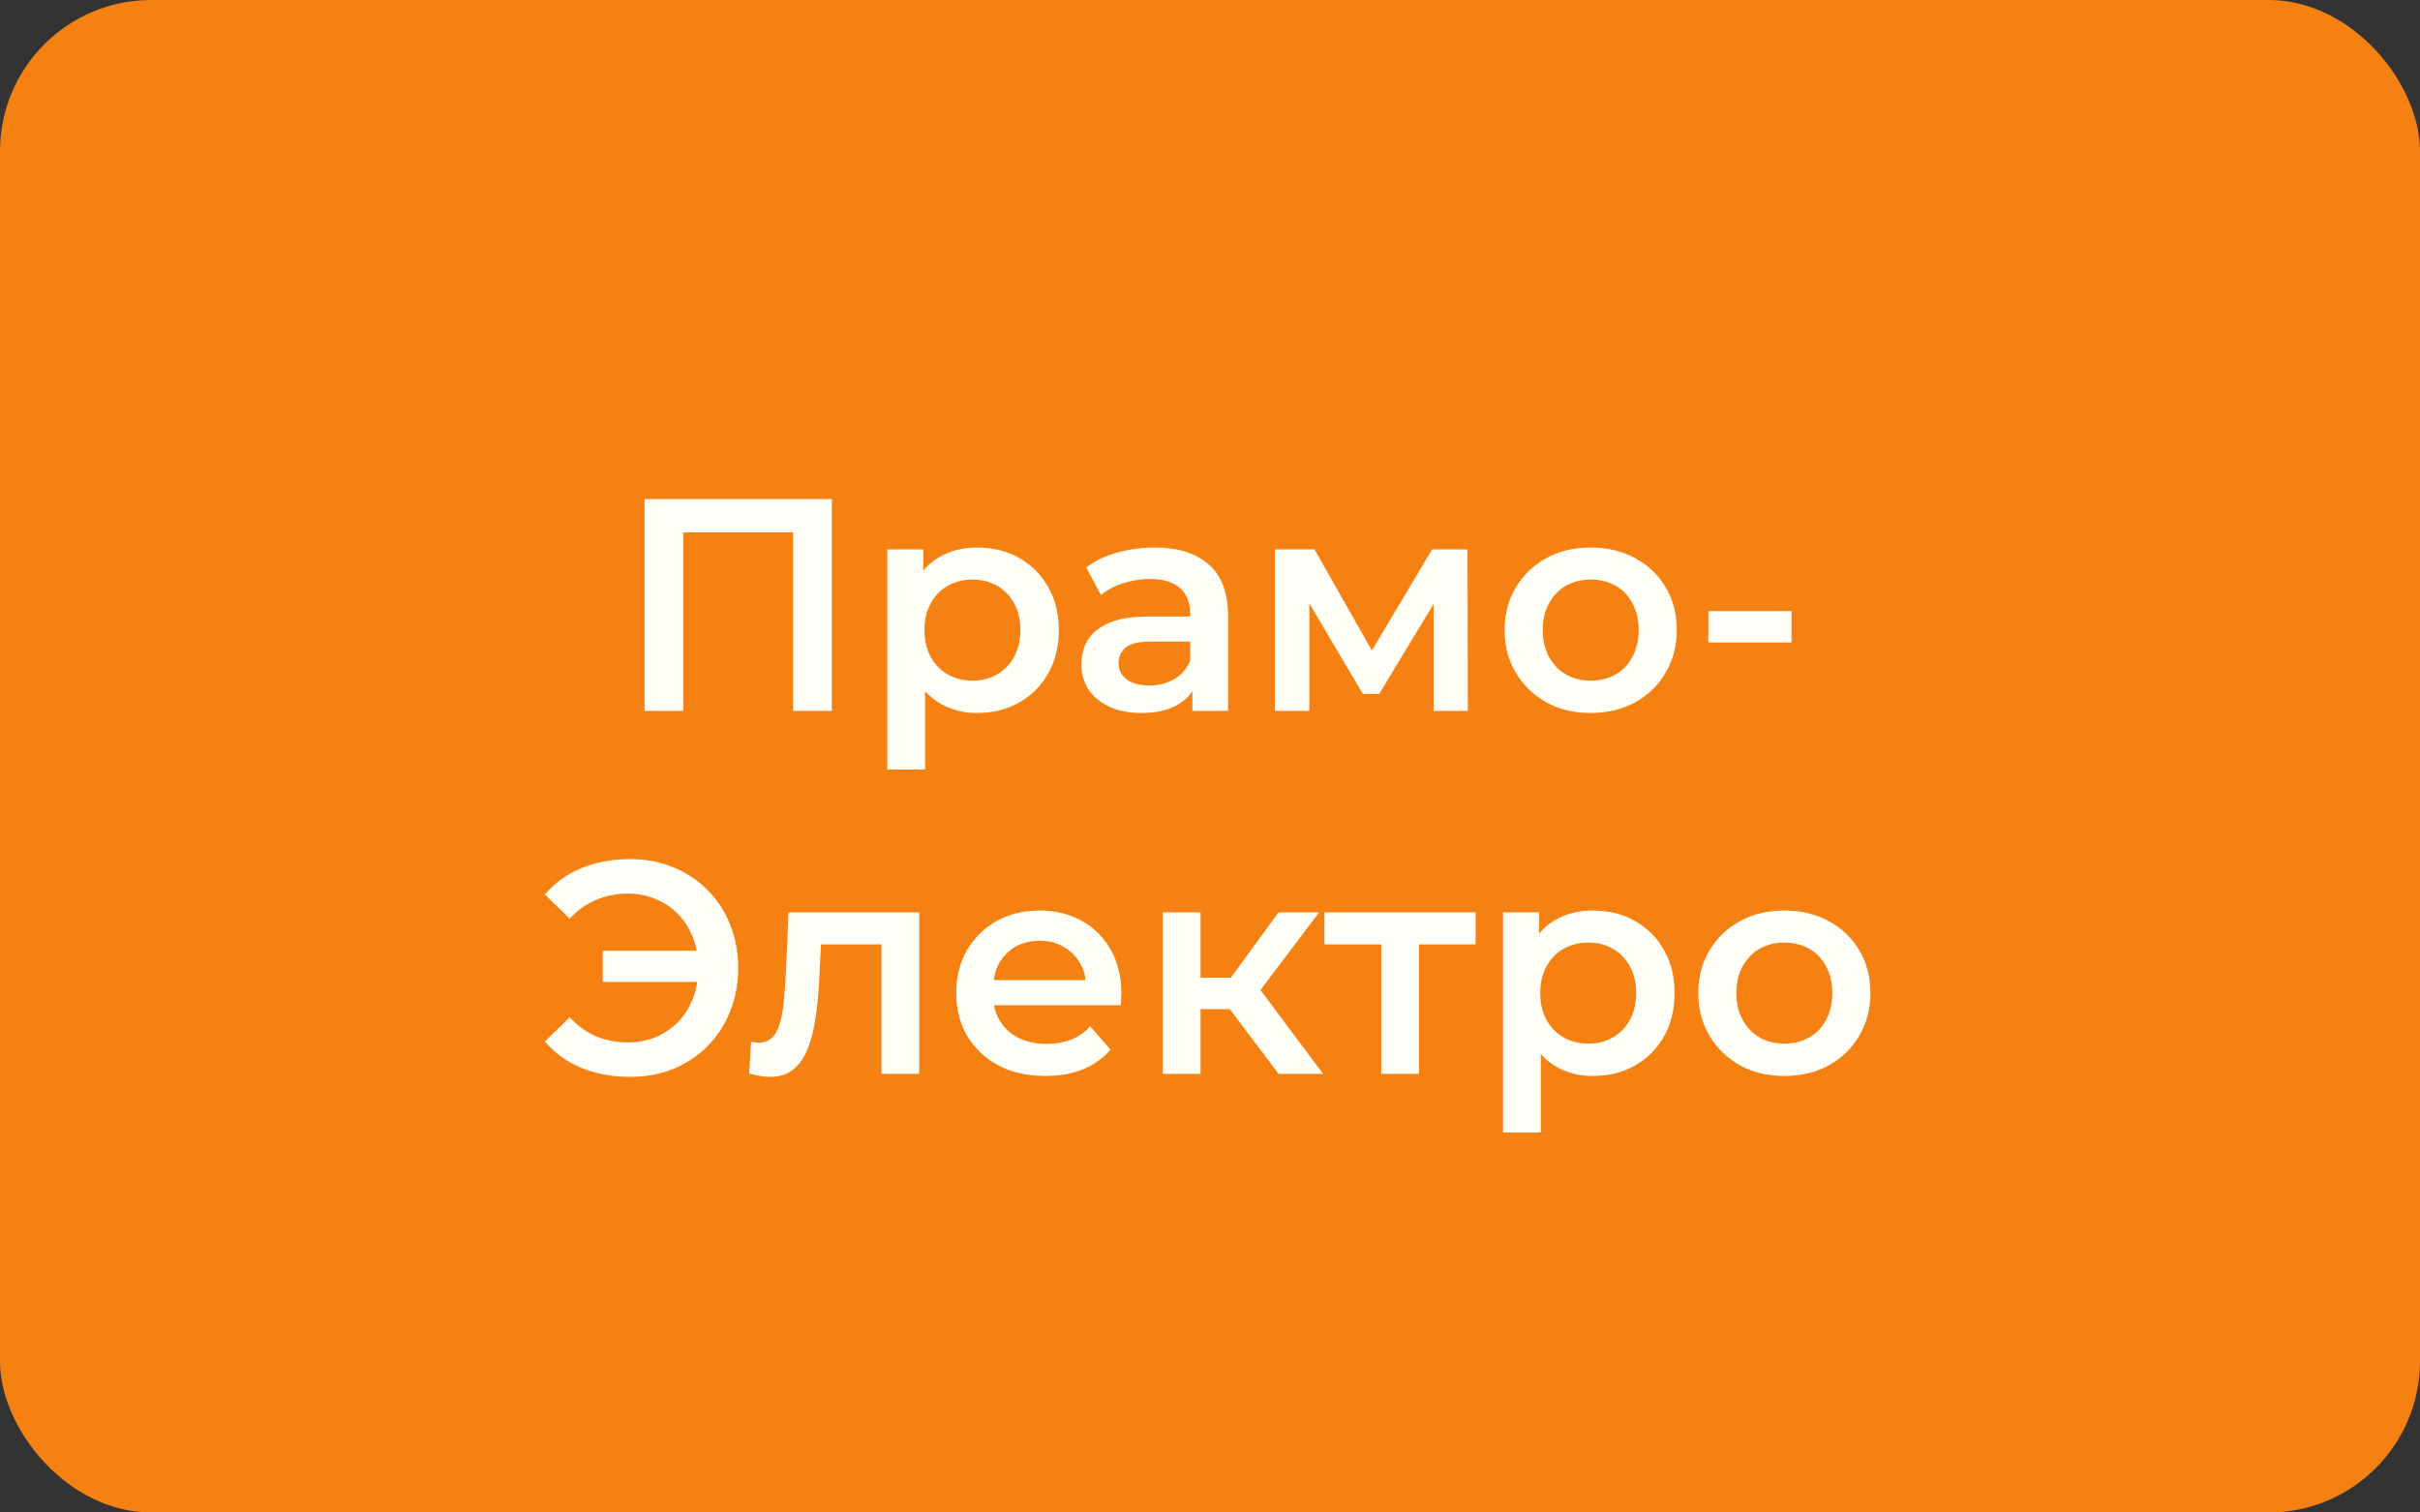
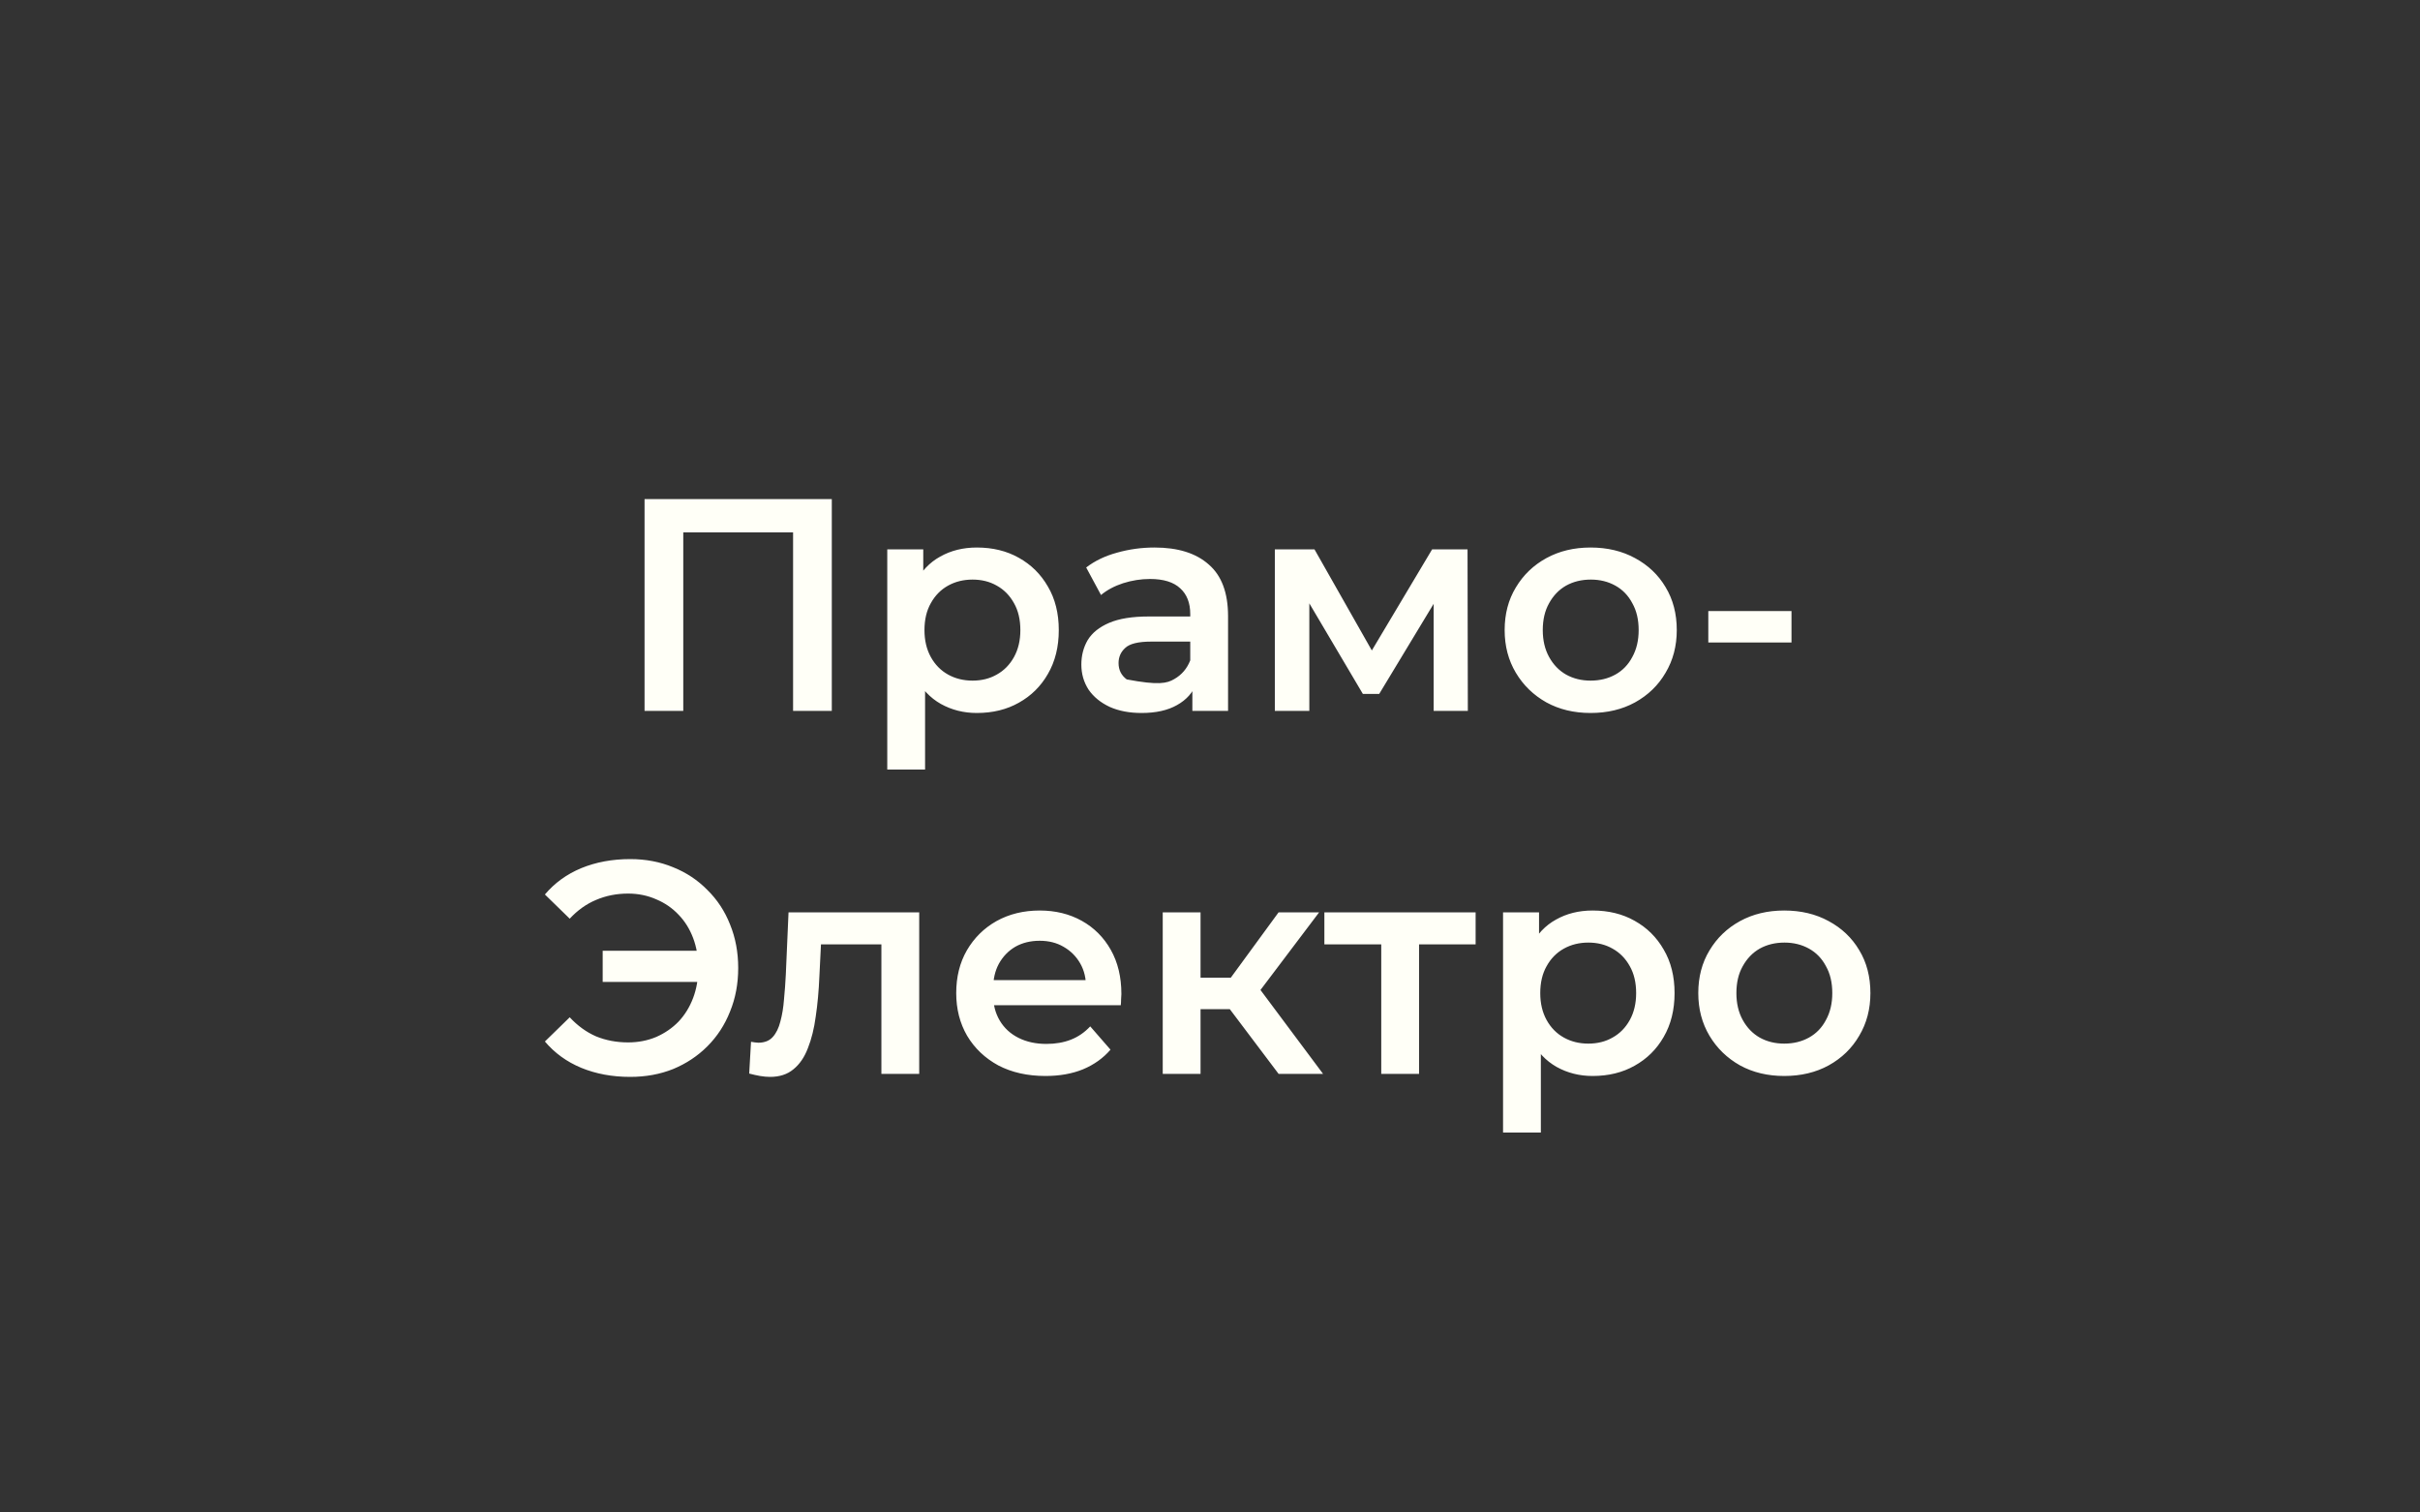
<svg xmlns="http://www.w3.org/2000/svg" width="160" height="100" viewBox="0 0 160 100" fill="none">
  <rect x="0" y="0" width="160" height="100" fill="#333333" stroke="none" />
-   <rect width="160" height="100" rx="10" fill="#F58113" />
-   <path d="M42.615 47V33H54.995V47H52.435V34.56L53.035 35.2H44.575L45.175 34.56V47H42.615ZM64.582 47.14C63.716 47.14 62.922 46.94 62.202 46.54C61.496 46.14 60.929 45.54 60.502 44.74C60.089 43.927 59.882 42.9 59.882 41.66C59.882 40.407 60.082 39.38 60.482 38.58C60.896 37.78 61.456 37.187 62.162 36.8C62.869 36.4 63.676 36.2 64.582 36.2C65.636 36.2 66.562 36.427 67.362 36.88C68.176 37.333 68.816 37.967 69.282 38.78C69.762 39.593 70.002 40.553 70.002 41.66C70.002 42.767 69.762 43.733 69.282 44.56C68.816 45.373 68.176 46.007 67.362 46.46C66.562 46.913 65.636 47.14 64.582 47.14ZM58.662 50.88V36.32H61.042V38.84L60.962 41.68L61.162 44.52V50.88H58.662ZM64.302 45C64.902 45 65.436 44.867 65.902 44.6C66.382 44.333 66.762 43.947 67.042 43.44C67.322 42.933 67.462 42.34 67.462 41.66C67.462 40.967 67.322 40.373 67.042 39.88C66.762 39.373 66.382 38.987 65.902 38.72C65.436 38.453 64.902 38.32 64.302 38.32C63.702 38.32 63.162 38.453 62.682 38.72C62.202 38.987 61.822 39.373 61.542 39.88C61.262 40.373 61.122 40.967 61.122 41.66C61.122 42.34 61.262 42.933 61.542 43.44C61.822 43.947 62.202 44.333 62.682 44.6C63.162 44.867 63.702 45 64.302 45ZM78.834 47V44.84L78.694 44.38V40.6C78.694 39.867 78.474 39.3 78.034 38.9C77.594 38.487 76.927 38.28 76.034 38.28C75.434 38.28 74.841 38.373 74.254 38.56C73.68 38.747 73.194 39.007 72.794 39.34L71.814 37.52C72.387 37.08 73.067 36.753 73.854 36.54C74.654 36.313 75.481 36.2 76.334 36.2C77.88 36.2 79.074 36.573 79.914 37.32C80.767 38.053 81.194 39.193 81.194 40.74V47H78.834ZM75.474 47.14C74.674 47.14 73.974 47.007 73.374 46.74C72.774 46.46 72.307 46.08 71.974 45.6C71.654 45.107 71.494 44.553 71.494 43.94C71.494 43.34 71.634 42.8 71.914 42.32C72.207 41.84 72.68 41.46 73.334 41.18C73.987 40.9 74.854 40.76 75.934 40.76H79.034V42.42H76.114C75.26 42.42 74.687 42.56 74.394 42.84C74.1 43.107 73.954 43.44 73.954 43.84C73.954 44.293 74.134 44.653 74.494 44.92C74.854 45.187 75.354 45.32 75.994 45.32C76.607 45.32 77.154 45.18 77.634 44.9C78.127 44.62 78.481 44.207 78.694 43.66L79.114 45.16C78.874 45.787 78.441 46.273 77.814 46.62C77.201 46.967 76.421 47.14 75.474 47.14ZM84.287 47V36.32H86.907L91.207 43.9H90.167L94.687 36.32H97.027L97.047 47H94.787V39L95.187 39.26L91.187 45.88H90.107L86.087 39.08L86.567 38.96V47H84.287ZM105.161 47.14C104.067 47.14 103.094 46.907 102.241 46.44C101.387 45.96 100.714 45.307 100.221 44.48C99.727 43.653 99.481 42.713 99.481 41.66C99.481 40.593 99.727 39.653 100.221 38.84C100.714 38.013 101.387 37.367 102.241 36.9C103.094 36.433 104.067 36.2 105.161 36.2C106.267 36.2 107.247 36.433 108.101 36.9C108.967 37.367 109.641 38.007 110.121 38.82C110.614 39.633 110.861 40.58 110.861 41.66C110.861 42.713 110.614 43.653 110.121 44.48C109.641 45.307 108.967 45.96 108.101 46.44C107.247 46.907 106.267 47.14 105.161 47.14ZM105.161 45C105.774 45 106.321 44.867 106.801 44.6C107.281 44.333 107.654 43.947 107.921 43.44C108.201 42.933 108.341 42.34 108.341 41.66C108.341 40.967 108.201 40.373 107.921 39.88C107.654 39.373 107.281 38.987 106.801 38.72C106.321 38.453 105.781 38.32 105.181 38.32C104.567 38.32 104.021 38.453 103.541 38.72C103.074 38.987 102.701 39.373 102.421 39.88C102.141 40.373 102.001 40.967 102.001 41.66C102.001 42.34 102.141 42.933 102.421 43.44C102.701 43.947 103.074 44.333 103.541 44.6C104.021 44.867 104.561 45 105.161 45ZM112.946 42.48V40.4H118.446V42.48H112.946ZM39.847 64.92V62.86H47.067V64.92H39.847ZM41.667 56.8C42.694 56.8 43.64 56.98 44.507 57.34C45.373 57.687 46.127 58.187 46.767 58.84C47.42 59.48 47.92 60.24 48.267 61.12C48.627 62 48.807 62.96 48.807 64C48.807 65.04 48.627 66 48.267 66.88C47.92 67.76 47.42 68.527 46.767 69.18C46.127 69.82 45.373 70.32 44.507 70.68C43.64 71.027 42.694 71.2 41.667 71.2C40.48 71.2 39.4 71 38.427 70.6C37.467 70.2 36.667 69.62 36.027 68.86L37.667 67.26C38.187 67.82 38.767 68.24 39.407 68.52C40.06 68.787 40.767 68.92 41.527 68.92C42.194 68.92 42.813 68.8 43.387 68.56C43.96 68.307 44.453 67.967 44.867 67.54C45.28 67.1 45.6 66.58 45.827 65.98C46.053 65.38 46.167 64.72 46.167 64C46.167 63.28 46.053 62.62 45.827 62.02C45.6 61.42 45.28 60.907 44.867 60.48C44.453 60.04 43.96 59.7 43.387 59.46C42.813 59.207 42.194 59.08 41.527 59.08C40.767 59.08 40.06 59.22 39.407 59.5C38.767 59.767 38.187 60.18 37.667 60.74L36.027 59.14C36.667 58.38 37.467 57.8 38.427 57.4C39.4 57 40.48 56.8 41.667 56.8ZM49.534 70.98L49.654 68.88C49.747 68.893 49.834 68.907 49.914 68.92C49.994 68.933 50.067 68.94 50.134 68.94C50.547 68.94 50.867 68.813 51.094 68.56C51.321 68.307 51.487 67.967 51.594 67.54C51.714 67.1 51.794 66.613 51.834 66.08C51.887 65.533 51.927 64.987 51.954 64.44L52.134 60.32H60.774V71H58.274V61.76L58.854 62.44H53.774L54.314 61.74L54.174 64.56C54.134 65.507 54.054 66.387 53.934 67.2C53.827 68 53.654 68.7 53.414 69.3C53.187 69.9 52.867 70.367 52.454 70.7C52.054 71.033 51.541 71.2 50.914 71.2C50.714 71.2 50.494 71.18 50.254 71.14C50.027 71.1 49.787 71.047 49.534 70.98ZM69.121 71.14C67.934 71.14 66.894 70.907 66.001 70.44C65.121 69.96 64.434 69.307 63.941 68.48C63.461 67.653 63.221 66.713 63.221 65.66C63.221 64.593 63.454 63.653 63.921 62.84C64.401 62.013 65.054 61.367 65.881 60.9C66.721 60.433 67.674 60.2 68.741 60.2C69.781 60.2 70.708 60.427 71.521 60.88C72.334 61.333 72.974 61.973 73.441 62.8C73.908 63.627 74.141 64.6 74.141 65.72C74.141 65.827 74.134 65.947 74.121 66.08C74.121 66.213 74.114 66.34 74.101 66.46H65.201V64.8H72.781L71.801 65.32C71.814 64.707 71.688 64.167 71.421 63.7C71.154 63.233 70.788 62.867 70.321 62.6C69.868 62.333 69.341 62.2 68.741 62.2C68.128 62.2 67.588 62.333 67.121 62.6C66.668 62.867 66.308 63.24 66.041 63.72C65.788 64.187 65.661 64.74 65.661 65.38V65.78C65.661 66.42 65.808 66.987 66.101 67.48C66.394 67.973 66.808 68.353 67.341 68.62C67.874 68.887 68.488 69.02 69.181 69.02C69.781 69.02 70.321 68.927 70.801 68.74C71.281 68.553 71.708 68.26 72.081 67.86L73.421 69.4C72.941 69.96 72.334 70.393 71.601 70.7C70.881 70.993 70.054 71.14 69.121 71.14ZM84.535 71L80.675 65.88L82.715 64.62L87.475 71H84.535ZM76.875 71V60.32H79.375V71H76.875ZM78.635 66.72V64.64H82.255V66.72H78.635ZM82.955 65.96L80.615 65.68L84.535 60.32H87.215L82.955 65.96ZM91.322 71V61.84L91.902 62.44H87.562V60.32H97.562V62.44H93.242L93.822 61.84V71H91.322ZM105.295 71.14C104.429 71.14 103.635 70.94 102.915 70.54C102.209 70.14 101.642 69.54 101.215 68.74C100.802 67.927 100.595 66.9 100.595 65.66C100.595 64.407 100.795 63.38 101.195 62.58C101.609 61.78 102.169 61.187 102.875 60.8C103.582 60.4 104.389 60.2 105.295 60.2C106.349 60.2 107.275 60.427 108.075 60.88C108.889 61.333 109.529 61.967 109.995 62.78C110.475 63.593 110.715 64.553 110.715 65.66C110.715 66.767 110.475 67.733 109.995 68.56C109.529 69.373 108.889 70.007 108.075 70.46C107.275 70.913 106.349 71.14 105.295 71.14ZM99.375 74.88V60.32H101.755V62.84L101.675 65.68L101.875 68.52V74.88H99.375ZM105.015 69C105.615 69 106.149 68.867 106.615 68.6C107.095 68.333 107.475 67.947 107.755 67.44C108.035 66.933 108.175 66.34 108.175 65.66C108.175 64.967 108.035 64.373 107.755 63.88C107.475 63.373 107.095 62.987 106.615 62.72C106.149 62.453 105.615 62.32 105.015 62.32C104.415 62.32 103.875 62.453 103.395 62.72C102.915 62.987 102.535 63.373 102.255 63.88C101.975 64.373 101.835 64.967 101.835 65.66C101.835 66.34 101.975 66.933 102.255 67.44C102.535 67.947 102.915 68.333 103.395 68.6C103.875 68.867 104.415 69 105.015 69ZM117.963 71.14C116.87 71.14 115.897 70.907 115.043 70.44C114.19 69.96 113.517 69.307 113.023 68.48C112.53 67.653 112.283 66.713 112.283 65.66C112.283 64.593 112.53 63.653 113.023 62.84C113.517 62.013 114.19 61.367 115.043 60.9C115.897 60.433 116.87 60.2 117.963 60.2C119.07 60.2 120.05 60.433 120.903 60.9C121.77 61.367 122.443 62.007 122.923 62.82C123.417 63.633 123.663 64.58 123.663 65.66C123.663 66.713 123.417 67.653 122.923 68.48C122.443 69.307 121.77 69.96 120.903 70.44C120.05 70.907 119.07 71.14 117.963 71.14ZM117.963 69C118.577 69 119.123 68.867 119.603 68.6C120.083 68.333 120.457 67.947 120.723 67.44C121.003 66.933 121.143 66.34 121.143 65.66C121.143 64.967 121.003 64.373 120.723 63.88C120.457 63.373 120.083 62.987 119.603 62.72C119.123 62.453 118.583 62.32 117.983 62.32C117.37 62.32 116.823 62.453 116.343 62.72C115.877 62.987 115.503 63.373 115.223 63.88C114.943 64.373 114.803 64.967 114.803 65.66C114.803 66.34 114.943 66.933 115.223 67.44C115.503 67.947 115.877 68.333 116.343 68.6C116.823 68.867 117.363 69 117.963 69Z" fill="#FFFFF7" />
+   <path d="M42.615 47V33H54.995V47H52.435V34.56L53.035 35.2H44.575L45.175 34.56V47H42.615ZM64.582 47.14C63.716 47.14 62.922 46.94 62.202 46.54C61.496 46.14 60.929 45.54 60.502 44.74C60.089 43.927 59.882 42.9 59.882 41.66C59.882 40.407 60.082 39.38 60.482 38.58C60.896 37.78 61.456 37.187 62.162 36.8C62.869 36.4 63.676 36.2 64.582 36.2C65.636 36.2 66.562 36.427 67.362 36.88C68.176 37.333 68.816 37.967 69.282 38.78C69.762 39.593 70.002 40.553 70.002 41.66C70.002 42.767 69.762 43.733 69.282 44.56C68.816 45.373 68.176 46.007 67.362 46.46C66.562 46.913 65.636 47.14 64.582 47.14ZM58.662 50.88V36.32H61.042V38.84L60.962 41.68L61.162 44.52V50.88H58.662ZM64.302 45C64.902 45 65.436 44.867 65.902 44.6C66.382 44.333 66.762 43.947 67.042 43.44C67.322 42.933 67.462 42.34 67.462 41.66C67.462 40.967 67.322 40.373 67.042 39.88C66.762 39.373 66.382 38.987 65.902 38.72C65.436 38.453 64.902 38.32 64.302 38.32C63.702 38.32 63.162 38.453 62.682 38.72C62.202 38.987 61.822 39.373 61.542 39.88C61.262 40.373 61.122 40.967 61.122 41.66C61.122 42.34 61.262 42.933 61.542 43.44C61.822 43.947 62.202 44.333 62.682 44.6C63.162 44.867 63.702 45 64.302 45ZM78.834 47V44.84L78.694 44.38V40.6C78.694 39.867 78.474 39.3 78.034 38.9C77.594 38.487 76.927 38.28 76.034 38.28C75.434 38.28 74.841 38.373 74.254 38.56C73.68 38.747 73.194 39.007 72.794 39.34L71.814 37.52C72.387 37.08 73.067 36.753 73.854 36.54C74.654 36.313 75.481 36.2 76.334 36.2C77.88 36.2 79.074 36.573 79.914 37.32C80.767 38.053 81.194 39.193 81.194 40.74V47H78.834ZM75.474 47.14C74.674 47.14 73.974 47.007 73.374 46.74C72.774 46.46 72.307 46.08 71.974 45.6C71.654 45.107 71.494 44.553 71.494 43.94C71.494 43.34 71.634 42.8 71.914 42.32C72.207 41.84 72.68 41.46 73.334 41.18C73.987 40.9 74.854 40.76 75.934 40.76H79.034V42.42H76.114C75.26 42.42 74.687 42.56 74.394 42.84C74.1 43.107 73.954 43.44 73.954 43.84C73.954 44.293 74.134 44.653 74.494 44.92C76.607 45.32 77.154 45.18 77.634 44.9C78.127 44.62 78.481 44.207 78.694 43.66L79.114 45.16C78.874 45.787 78.441 46.273 77.814 46.62C77.201 46.967 76.421 47.14 75.474 47.14ZM84.287 47V36.32H86.907L91.207 43.9H90.167L94.687 36.32H97.027L97.047 47H94.787V39L95.187 39.26L91.187 45.88H90.107L86.087 39.08L86.567 38.96V47H84.287ZM105.161 47.14C104.067 47.14 103.094 46.907 102.241 46.44C101.387 45.96 100.714 45.307 100.221 44.48C99.727 43.653 99.481 42.713 99.481 41.66C99.481 40.593 99.727 39.653 100.221 38.84C100.714 38.013 101.387 37.367 102.241 36.9C103.094 36.433 104.067 36.2 105.161 36.2C106.267 36.2 107.247 36.433 108.101 36.9C108.967 37.367 109.641 38.007 110.121 38.82C110.614 39.633 110.861 40.58 110.861 41.66C110.861 42.713 110.614 43.653 110.121 44.48C109.641 45.307 108.967 45.96 108.101 46.44C107.247 46.907 106.267 47.14 105.161 47.14ZM105.161 45C105.774 45 106.321 44.867 106.801 44.6C107.281 44.333 107.654 43.947 107.921 43.44C108.201 42.933 108.341 42.34 108.341 41.66C108.341 40.967 108.201 40.373 107.921 39.88C107.654 39.373 107.281 38.987 106.801 38.72C106.321 38.453 105.781 38.32 105.181 38.32C104.567 38.32 104.021 38.453 103.541 38.72C103.074 38.987 102.701 39.373 102.421 39.88C102.141 40.373 102.001 40.967 102.001 41.66C102.001 42.34 102.141 42.933 102.421 43.44C102.701 43.947 103.074 44.333 103.541 44.6C104.021 44.867 104.561 45 105.161 45ZM112.946 42.48V40.4H118.446V42.48H112.946ZM39.847 64.92V62.86H47.067V64.92H39.847ZM41.667 56.8C42.694 56.8 43.64 56.98 44.507 57.34C45.373 57.687 46.127 58.187 46.767 58.84C47.42 59.48 47.92 60.24 48.267 61.12C48.627 62 48.807 62.96 48.807 64C48.807 65.04 48.627 66 48.267 66.88C47.92 67.76 47.42 68.527 46.767 69.18C46.127 69.82 45.373 70.32 44.507 70.68C43.64 71.027 42.694 71.2 41.667 71.2C40.48 71.2 39.4 71 38.427 70.6C37.467 70.2 36.667 69.62 36.027 68.86L37.667 67.26C38.187 67.82 38.767 68.24 39.407 68.52C40.06 68.787 40.767 68.92 41.527 68.92C42.194 68.92 42.813 68.8 43.387 68.56C43.96 68.307 44.453 67.967 44.867 67.54C45.28 67.1 45.6 66.58 45.827 65.98C46.053 65.38 46.167 64.72 46.167 64C46.167 63.28 46.053 62.62 45.827 62.02C45.6 61.42 45.28 60.907 44.867 60.48C44.453 60.04 43.96 59.7 43.387 59.46C42.813 59.207 42.194 59.08 41.527 59.08C40.767 59.08 40.06 59.22 39.407 59.5C38.767 59.767 38.187 60.18 37.667 60.74L36.027 59.14C36.667 58.38 37.467 57.8 38.427 57.4C39.4 57 40.48 56.8 41.667 56.8ZM49.534 70.98L49.654 68.88C49.747 68.893 49.834 68.907 49.914 68.92C49.994 68.933 50.067 68.94 50.134 68.94C50.547 68.94 50.867 68.813 51.094 68.56C51.321 68.307 51.487 67.967 51.594 67.54C51.714 67.1 51.794 66.613 51.834 66.08C51.887 65.533 51.927 64.987 51.954 64.44L52.134 60.32H60.774V71H58.274V61.76L58.854 62.44H53.774L54.314 61.74L54.174 64.56C54.134 65.507 54.054 66.387 53.934 67.2C53.827 68 53.654 68.7 53.414 69.3C53.187 69.9 52.867 70.367 52.454 70.7C52.054 71.033 51.541 71.2 50.914 71.2C50.714 71.2 50.494 71.18 50.254 71.14C50.027 71.1 49.787 71.047 49.534 70.98ZM69.121 71.14C67.934 71.14 66.894 70.907 66.001 70.44C65.121 69.96 64.434 69.307 63.941 68.48C63.461 67.653 63.221 66.713 63.221 65.66C63.221 64.593 63.454 63.653 63.921 62.84C64.401 62.013 65.054 61.367 65.881 60.9C66.721 60.433 67.674 60.2 68.741 60.2C69.781 60.2 70.708 60.427 71.521 60.88C72.334 61.333 72.974 61.973 73.441 62.8C73.908 63.627 74.141 64.6 74.141 65.72C74.141 65.827 74.134 65.947 74.121 66.08C74.121 66.213 74.114 66.34 74.101 66.46H65.201V64.8H72.781L71.801 65.32C71.814 64.707 71.688 64.167 71.421 63.7C71.154 63.233 70.788 62.867 70.321 62.6C69.868 62.333 69.341 62.2 68.741 62.2C68.128 62.2 67.588 62.333 67.121 62.6C66.668 62.867 66.308 63.24 66.041 63.72C65.788 64.187 65.661 64.74 65.661 65.38V65.78C65.661 66.42 65.808 66.987 66.101 67.48C66.394 67.973 66.808 68.353 67.341 68.62C67.874 68.887 68.488 69.02 69.181 69.02C69.781 69.02 70.321 68.927 70.801 68.74C71.281 68.553 71.708 68.26 72.081 67.86L73.421 69.4C72.941 69.96 72.334 70.393 71.601 70.7C70.881 70.993 70.054 71.14 69.121 71.14ZM84.535 71L80.675 65.88L82.715 64.62L87.475 71H84.535ZM76.875 71V60.32H79.375V71H76.875ZM78.635 66.72V64.64H82.255V66.72H78.635ZM82.955 65.96L80.615 65.68L84.535 60.32H87.215L82.955 65.96ZM91.322 71V61.84L91.902 62.44H87.562V60.32H97.562V62.44H93.242L93.822 61.84V71H91.322ZM105.295 71.14C104.429 71.14 103.635 70.94 102.915 70.54C102.209 70.14 101.642 69.54 101.215 68.74C100.802 67.927 100.595 66.9 100.595 65.66C100.595 64.407 100.795 63.38 101.195 62.58C101.609 61.78 102.169 61.187 102.875 60.8C103.582 60.4 104.389 60.2 105.295 60.2C106.349 60.2 107.275 60.427 108.075 60.88C108.889 61.333 109.529 61.967 109.995 62.78C110.475 63.593 110.715 64.553 110.715 65.66C110.715 66.767 110.475 67.733 109.995 68.56C109.529 69.373 108.889 70.007 108.075 70.46C107.275 70.913 106.349 71.14 105.295 71.14ZM99.375 74.88V60.32H101.755V62.84L101.675 65.68L101.875 68.52V74.88H99.375ZM105.015 69C105.615 69 106.149 68.867 106.615 68.6C107.095 68.333 107.475 67.947 107.755 67.44C108.035 66.933 108.175 66.34 108.175 65.66C108.175 64.967 108.035 64.373 107.755 63.88C107.475 63.373 107.095 62.987 106.615 62.72C106.149 62.453 105.615 62.32 105.015 62.32C104.415 62.32 103.875 62.453 103.395 62.72C102.915 62.987 102.535 63.373 102.255 63.88C101.975 64.373 101.835 64.967 101.835 65.66C101.835 66.34 101.975 66.933 102.255 67.44C102.535 67.947 102.915 68.333 103.395 68.6C103.875 68.867 104.415 69 105.015 69ZM117.963 71.14C116.87 71.14 115.897 70.907 115.043 70.44C114.19 69.96 113.517 69.307 113.023 68.48C112.53 67.653 112.283 66.713 112.283 65.66C112.283 64.593 112.53 63.653 113.023 62.84C113.517 62.013 114.19 61.367 115.043 60.9C115.897 60.433 116.87 60.2 117.963 60.2C119.07 60.2 120.05 60.433 120.903 60.9C121.77 61.367 122.443 62.007 122.923 62.82C123.417 63.633 123.663 64.58 123.663 65.66C123.663 66.713 123.417 67.653 122.923 68.48C122.443 69.307 121.77 69.96 120.903 70.44C120.05 70.907 119.07 71.14 117.963 71.14ZM117.963 69C118.577 69 119.123 68.867 119.603 68.6C120.083 68.333 120.457 67.947 120.723 67.44C121.003 66.933 121.143 66.34 121.143 65.66C121.143 64.967 121.003 64.373 120.723 63.88C120.457 63.373 120.083 62.987 119.603 62.72C119.123 62.453 118.583 62.32 117.983 62.32C117.37 62.32 116.823 62.453 116.343 62.72C115.877 62.987 115.503 63.373 115.223 63.88C114.943 64.373 114.803 64.967 114.803 65.66C114.803 66.34 114.943 66.933 115.223 67.44C115.503 67.947 115.877 68.333 116.343 68.6C116.823 68.867 117.363 69 117.963 69Z" fill="#FFFFF7" />
</svg>